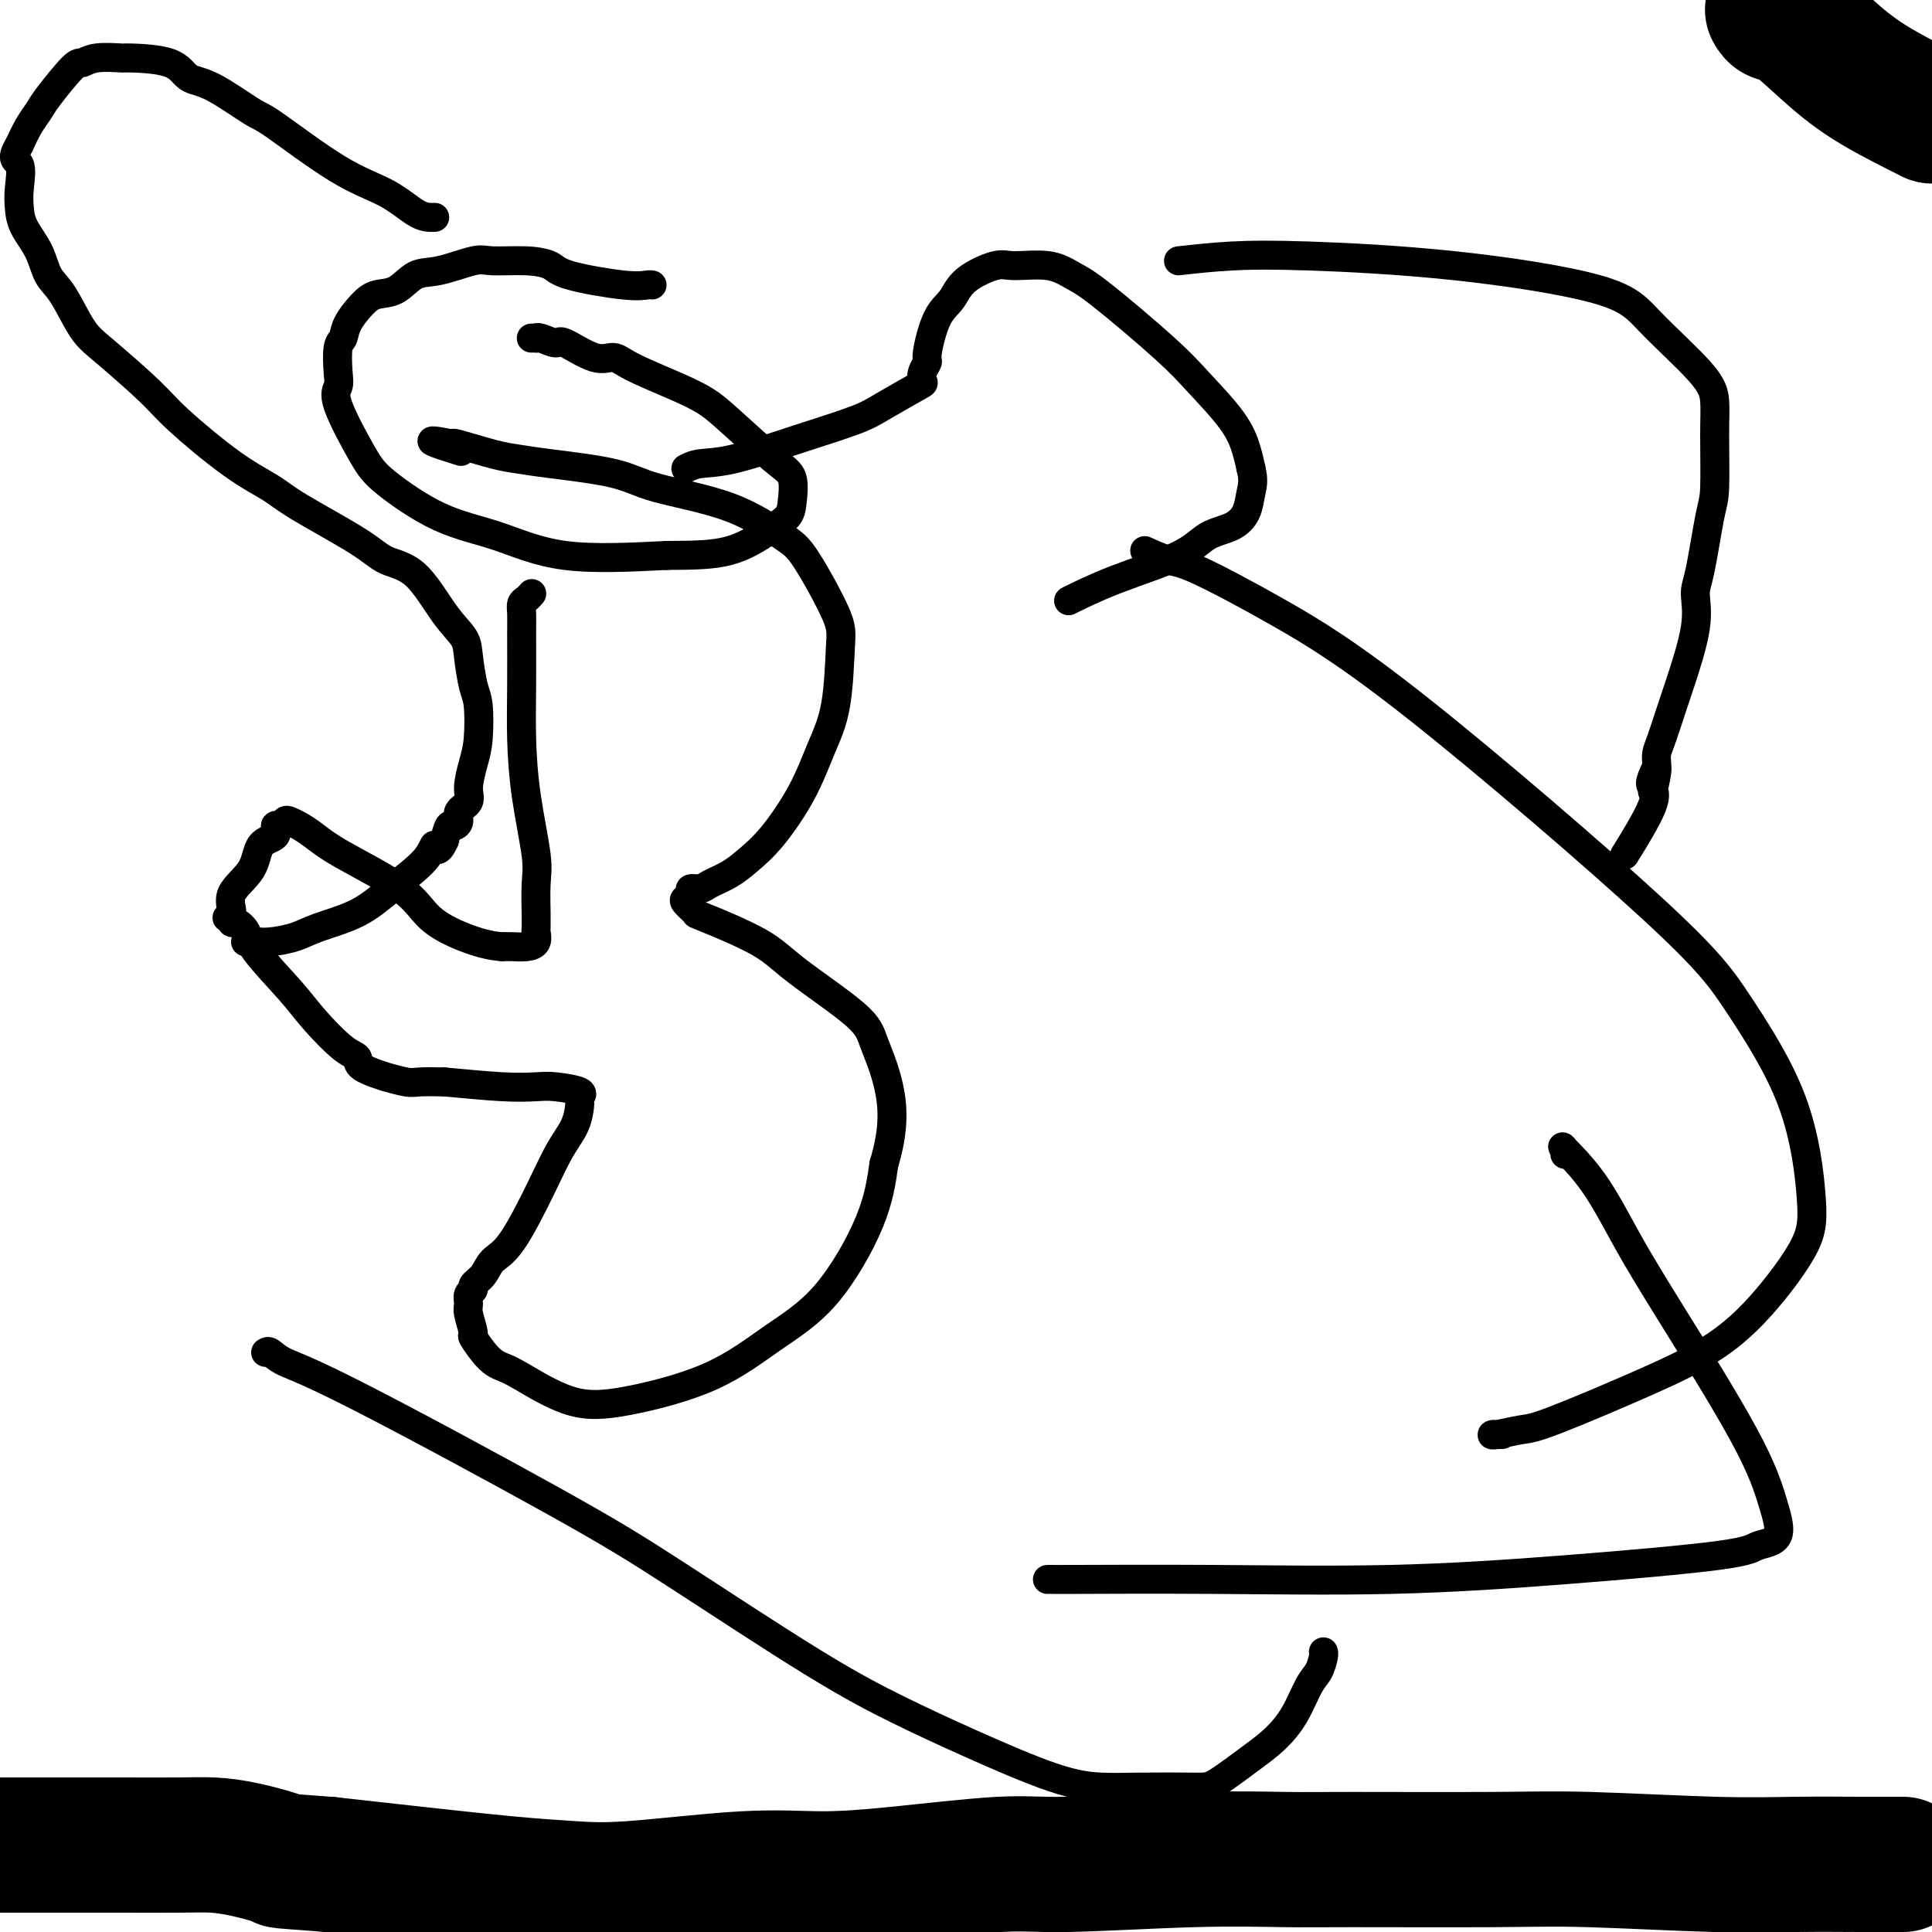
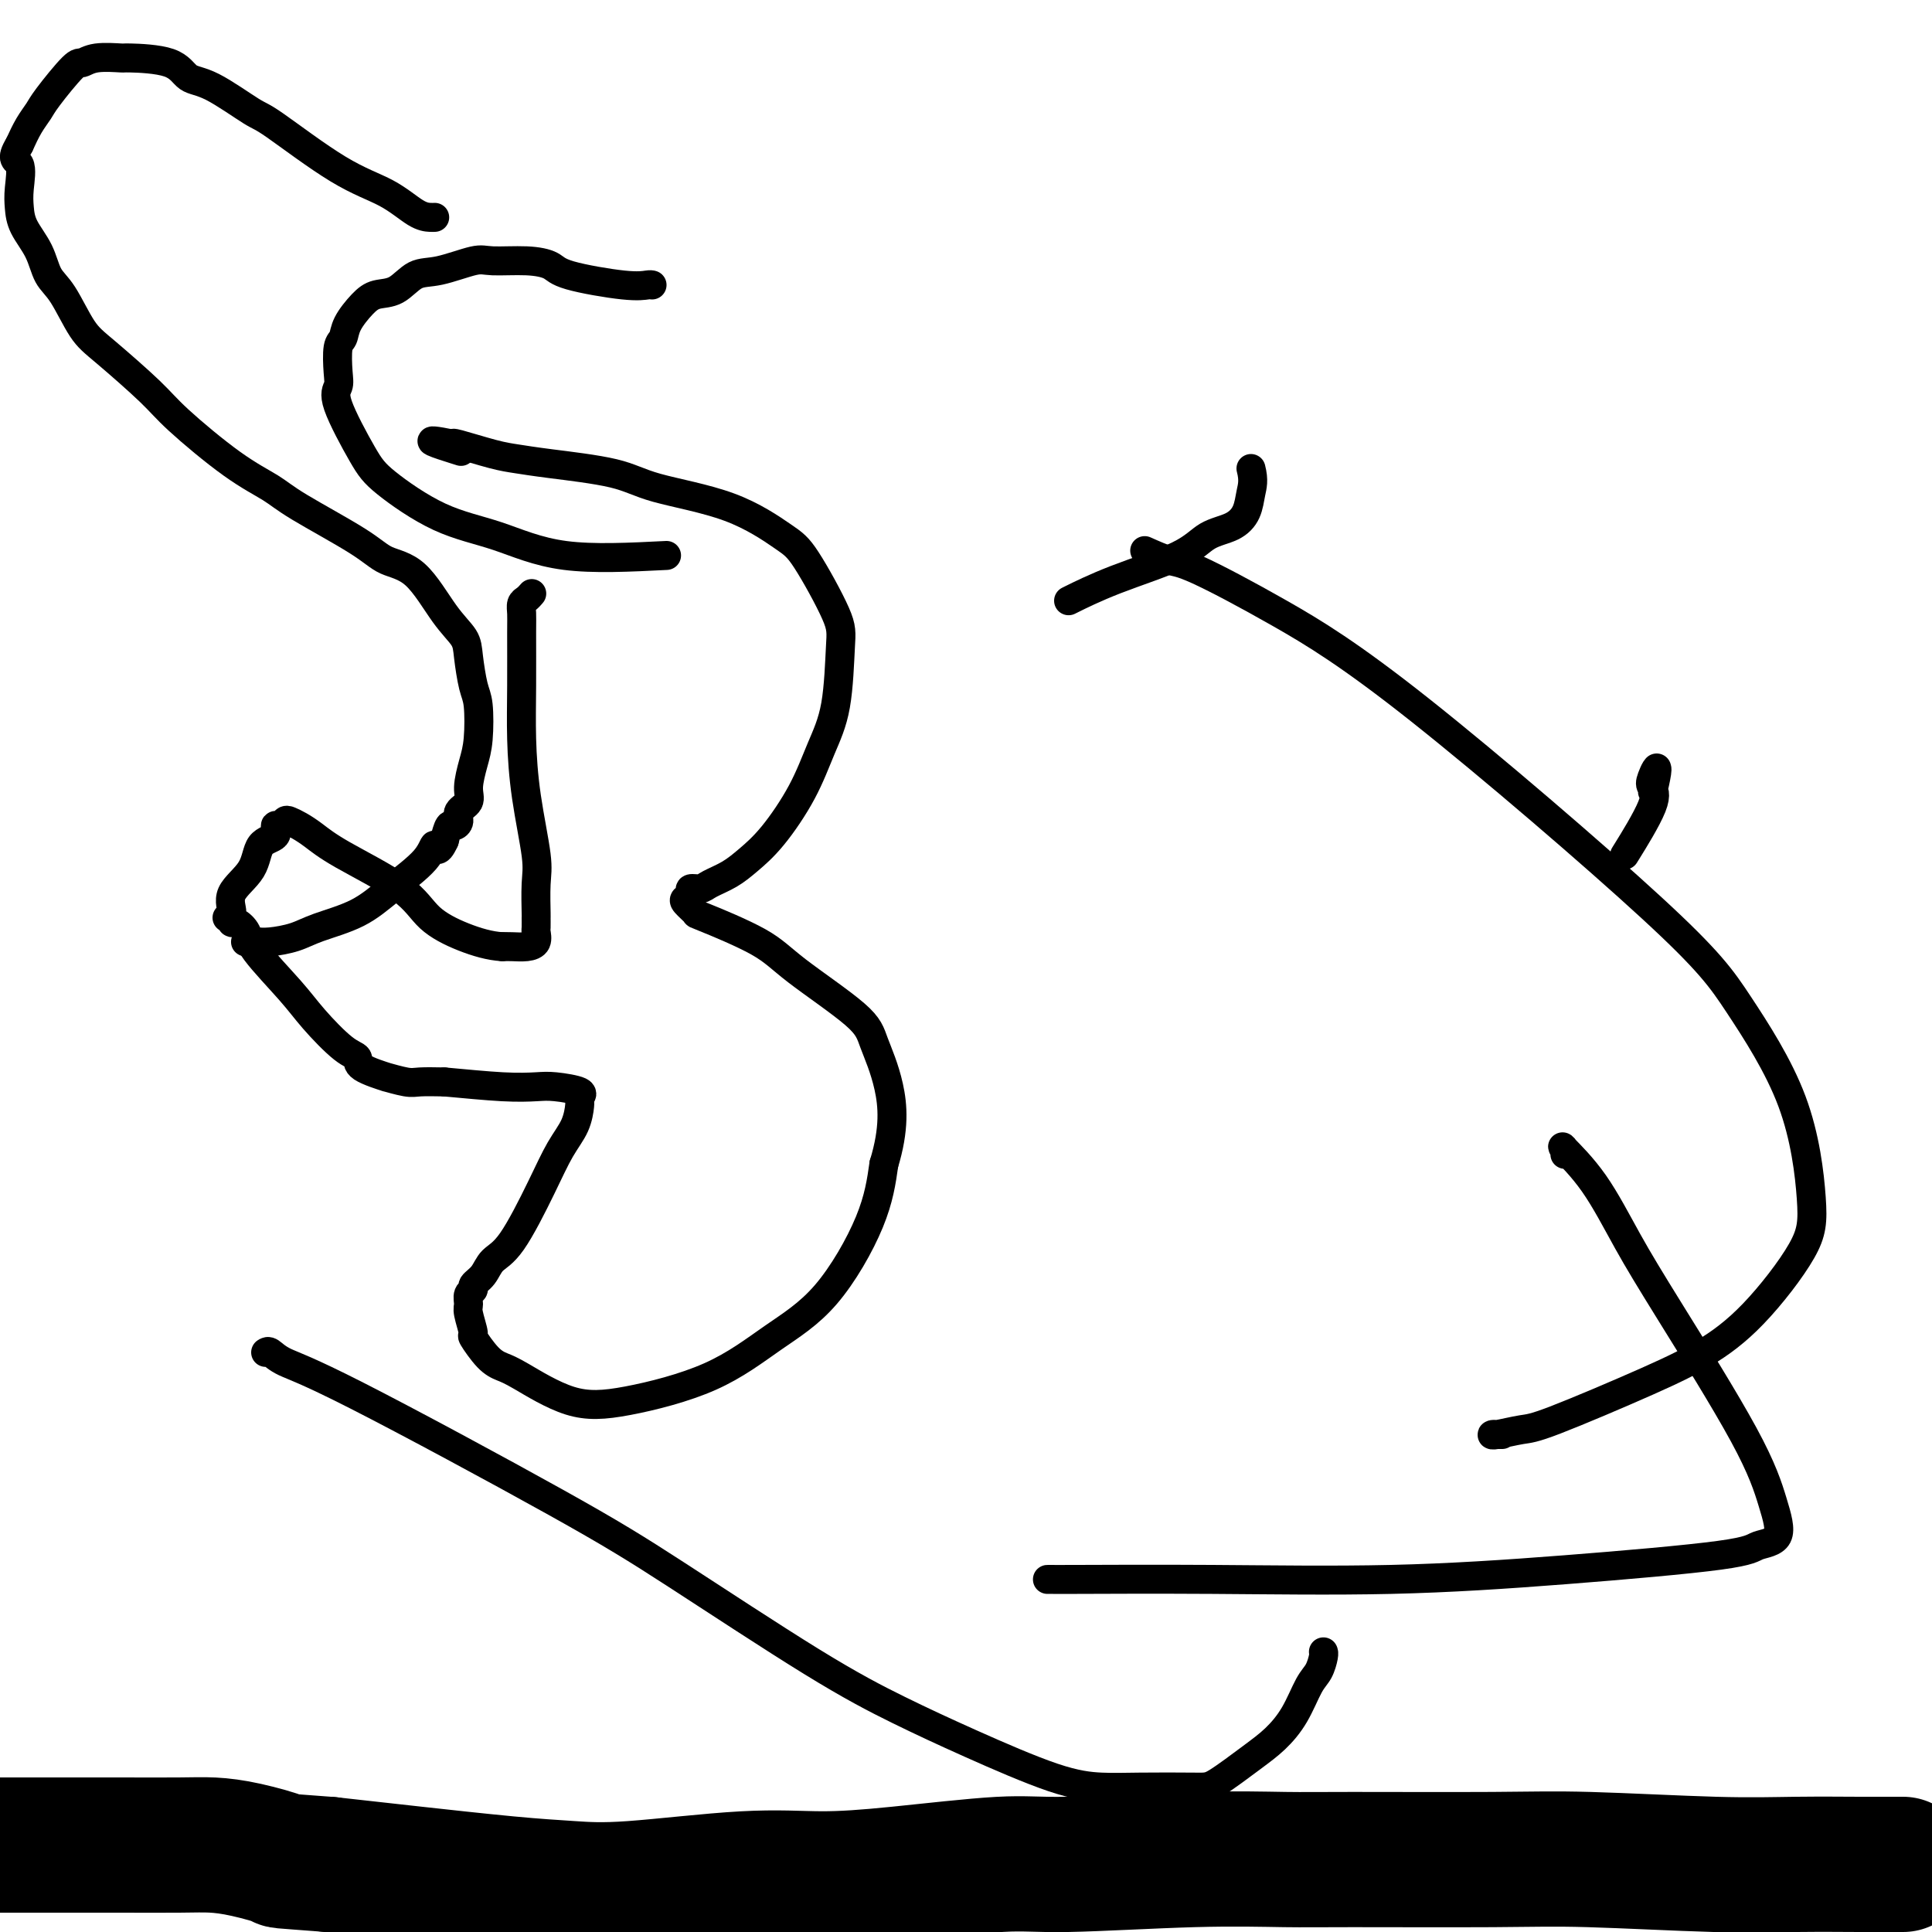
<svg xmlns="http://www.w3.org/2000/svg" viewBox="0 0 400 400" version="1.1">
  <g fill="none" stroke="#000000" stroke-width="6" stroke-linecap="round" stroke-linejoin="round">
    <path d="M135,59c-0.165,-0.047 -0.330,-0.093 -1,0c-0.670,0.093 -1.846,0.327 -5,0c-3.154,-0.327 -8.286,-1.214 -11,-2c-2.714,-0.786 -3.008,-1.471 -4,-2c-0.992,-0.529 -2.680,-0.901 -5,-1c-2.320,-0.099 -5.270,0.075 -7,0c-1.730,-0.075 -2.238,-0.399 -4,0c-1.762,0.399 -4.778,1.523 -7,2c-2.222,0.477 -3.650,0.308 -5,1c-1.350,0.692 -2.624,2.245 -4,3c-1.376,0.755 -2.856,0.713 -4,1c-1.144,0.287 -1.953,0.902 -3,2c-1.047,1.098 -2.332,2.678 -3,4c-0.668,1.322 -0.719,2.385 -1,3c-0.281,0.615 -0.791,0.783 -1,2c-0.209,1.217 -0.116,3.484 0,5c0.116,1.516 0.255,2.282 0,3c-0.255,0.718 -0.906,1.387 0,4c0.906,2.613 3.368,7.170 5,10c1.632,2.830 2.435,3.932 5,6c2.565,2.068 6.894,5.101 11,7c4.106,1.899 7.990,2.665 12,4c4.010,1.335 8.146,3.239 14,4c5.854,0.761 13.427,0.381 21,0" />
-     <path d="M138,115c5.769,-0.025 9.691,-0.086 13,-1c3.309,-0.914 6.004,-2.680 8,-4c1.996,-1.320 3.293,-2.195 4,-3c0.707,-0.805 0.823,-1.542 1,-3c0.177,-1.458 0.415,-3.638 0,-5c-0.415,-1.362 -1.483,-1.905 -4,-4c-2.517,-2.095 -6.483,-5.743 -9,-8c-2.517,-2.257 -3.584,-3.123 -5,-4c-1.416,-0.877 -3.182,-1.763 -6,-3c-2.818,-1.237 -6.690,-2.824 -9,-4c-2.310,-1.176 -3.060,-1.941 -4,-2c-0.940,-0.059 -2.070,0.587 -4,0c-1.930,-0.587 -4.660,-2.406 -6,-3c-1.340,-0.594 -1.291,0.037 -2,0c-0.709,-0.037 -2.176,-0.742 -3,-1c-0.824,-0.258 -1.004,-0.069 -1,0c0.004,0.069 0.193,0.019 0,0c-0.193,-0.019 -0.770,-0.005 -1,0c-0.230,0.005 -0.115,0.003 0,0" />
    <path d="M110,123c0.083,-0.096 0.166,-0.191 0,0c-0.166,0.191 -0.580,0.669 -1,1c-0.420,0.331 -0.845,0.516 -1,1c-0.155,0.484 -0.040,1.267 0,2c0.040,0.733 0.004,1.417 0,4c-0.004,2.583 0.023,7.065 0,11c-0.023,3.935 -0.097,7.321 0,11c0.097,3.679 0.366,7.649 1,12c0.634,4.351 1.634,9.082 2,12c0.366,2.918 0.098,4.024 0,6c-0.098,1.976 -0.025,4.823 0,6c0.025,1.177 0.002,0.683 0,1c-0.002,0.317 0.018,1.444 0,2c-0.018,0.556 -0.074,0.541 0,1c0.074,0.459 0.278,1.391 0,2c-0.278,0.609 -1.036,0.895 -2,1c-0.964,0.105 -2.132,0.030 -3,0c-0.868,-0.030 -1.434,-0.015 -2,0" />
    <path d="M104,196c-2.522,-0.127 -5.325,-0.944 -8,-2c-2.675,-1.056 -5.220,-2.353 -7,-4c-1.780,-1.647 -2.795,-3.646 -6,-6c-3.205,-2.354 -8.599,-5.063 -12,-7c-3.401,-1.937 -4.809,-3.103 -6,-4c-1.191,-0.897 -2.166,-1.524 -3,-2c-0.834,-0.476 -1.527,-0.800 -2,-1c-0.473,-0.200 -0.726,-0.274 -1,0c-0.274,0.274 -0.571,0.897 -1,1c-0.429,0.103 -0.992,-0.315 -1,0c-0.008,0.315 0.539,1.363 0,2c-0.539,0.637 -2.163,0.865 -3,2c-0.837,1.135 -0.886,3.179 -2,5c-1.114,1.821 -3.294,3.420 -4,5c-0.706,1.580 0.061,3.140 0,4c-0.061,0.860 -0.952,1.020 -1,1c-0.048,-0.020 0.745,-0.222 1,0c0.255,0.222 -0.028,0.866 0,1c0.028,0.134 0.367,-0.242 1,0c0.633,0.242 1.558,1.101 2,2c0.442,0.899 0.399,1.837 2,4c1.601,2.163 4.844,5.552 7,8c2.156,2.448 3.224,3.956 5,6c1.776,2.044 4.258,4.624 6,6c1.742,1.376 2.743,1.549 3,2c0.257,0.451 -0.229,1.178 1,2c1.229,0.822 4.172,1.737 5,2c0.828,0.263 -0.458,-0.125 0,0c0.458,0.125 2.662,0.765 4,1c1.338,0.235 1.811,0.067 3,0c1.189,-0.067 3.095,-0.034 5,0" />
    <path d="M92,224c4.193,0.378 8.675,0.823 12,1c3.325,0.177 5.494,0.085 7,0c1.506,-0.085 2.351,-0.163 4,0c1.649,0.163 4.102,0.566 5,1c0.898,0.434 0.239,0.898 0,1c-0.239,0.102 -0.059,-0.159 0,0c0.059,0.159 -0.005,0.738 0,1c0.005,0.262 0.077,0.206 0,1c-0.077,0.794 -0.304,2.438 -1,4c-0.696,1.562 -1.863,3.041 -3,5c-1.137,1.959 -2.246,4.398 -4,8c-1.754,3.602 -4.154,8.366 -6,11c-1.846,2.634 -3.140,3.139 -4,4c-0.860,0.861 -1.288,2.080 -2,3c-0.712,0.920 -1.709,1.542 -2,2c-0.291,0.458 0.122,0.750 0,1c-0.122,0.250 -0.781,0.456 -1,1c-0.219,0.544 0.003,1.427 0,2c-0.003,0.573 -0.230,0.836 0,2c0.230,1.164 0.916,3.229 1,4c0.084,0.771 -0.435,0.249 0,1c0.435,0.751 1.825,2.775 3,4c1.175,1.225 2.136,1.650 3,2c0.864,0.350 1.630,0.623 4,2c2.370,1.377 6.345,3.858 10,5c3.655,1.142 6.989,0.946 12,0c5.011,-0.946 11.699,-2.643 17,-5c5.301,-2.357 9.215,-5.374 13,-8c3.785,-2.626 7.442,-4.861 11,-9c3.558,-4.139 7.017,-10.183 9,-15c1.983,-4.817 2.492,-8.409 3,-12" />
    <path d="M183,241c2.246,-7.319 1.862,-12.115 1,-16c-0.862,-3.885 -2.200,-6.859 -3,-9c-0.800,-2.141 -1.060,-3.447 -4,-6c-2.940,-2.553 -8.560,-6.351 -12,-9c-3.440,-2.649 -4.698,-4.149 -8,-6c-3.302,-1.851 -8.646,-4.054 -11,-5c-2.354,-0.946 -1.718,-0.636 -2,-1c-0.282,-0.364 -1.481,-1.403 -2,-2c-0.519,-0.597 -0.359,-0.751 0,-1c0.359,-0.249 0.917,-0.594 1,-1c0.083,-0.406 -0.310,-0.873 0,-1c0.310,-0.127 1.322,0.088 2,0c0.678,-0.088 1.020,-0.477 2,-1c0.980,-0.523 2.597,-1.180 4,-2c1.403,-0.820 2.593,-1.804 4,-3c1.407,-1.196 3.032,-2.602 5,-5c1.968,-2.398 4.280,-5.786 6,-9c1.720,-3.214 2.848,-6.254 4,-9c1.152,-2.746 2.329,-5.197 3,-9c0.671,-3.803 0.835,-8.958 1,-12c0.165,-3.042 0.331,-3.973 -1,-7c-1.331,-3.027 -4.157,-8.152 -6,-11c-1.843,-2.848 -2.701,-3.421 -5,-5c-2.299,-1.579 -6.039,-4.164 -11,-6c-4.961,-1.836 -11.141,-2.925 -15,-4c-3.859,-1.075 -5.395,-2.138 -9,-3c-3.605,-0.862 -9.278,-1.524 -13,-2c-3.722,-0.476 -5.492,-0.767 -7,-1c-1.508,-0.233 -2.752,-0.409 -5,-1c-2.248,-0.591 -5.499,-1.597 -7,-2c-1.501,-0.403 -1.250,-0.201 -1,0" />
    <path d="M94,92c-8.867,-1.800 -2.533,0.200 0,1c2.533,0.800 1.267,0.400 0,0" />
-     <path d="M142,97c0.781,-0.403 1.563,-0.805 3,-1c1.437,-0.195 3.531,-0.182 7,-1c3.469,-0.818 8.313,-2.466 13,-4c4.687,-1.534 9.216,-2.952 12,-4c2.784,-1.048 3.822,-1.724 6,-3c2.178,-1.276 5.496,-3.152 7,-4c1.504,-0.848 1.192,-0.667 1,-1c-0.192,-0.333 -0.266,-1.179 0,-2c0.266,-0.821 0.872,-1.615 1,-2c0.128,-0.385 -0.222,-0.359 0,-2c0.222,-1.641 1.018,-4.947 2,-7c0.982,-2.053 2.152,-2.853 3,-4c0.848,-1.147 1.374,-2.641 3,-4c1.626,-1.359 4.352,-2.583 6,-3c1.648,-0.417 2.219,-0.027 4,0c1.781,0.027 4.773,-0.310 7,0c2.227,0.310 3.688,1.267 5,2c1.312,0.733 2.474,1.242 6,4c3.526,2.758 9.417,7.767 13,11c3.583,3.233 4.857,4.691 7,7c2.143,2.309 5.154,5.468 7,8c1.846,2.532 2.527,4.438 3,6c0.473,1.562 0.736,2.781 1,4" />
    <path d="M259,97c0.649,2.480 0.271,3.681 0,5c-0.271,1.319 -0.435,2.757 -1,4c-0.565,1.243 -1.533,2.292 -3,3c-1.467,0.708 -3.435,1.077 -5,2c-1.565,0.923 -2.729,2.402 -6,4c-3.271,1.598 -8.650,3.315 -13,5c-4.350,1.685 -7.671,3.339 -9,4c-1.329,0.661 -0.664,0.331 0,0" />
    <path d="M217,327c-0.125,0.001 -0.250,0.002 0,0c0.250,-0.002 0.874,-0.005 1,0c0.126,0.005 -0.247,0.020 5,0c5.247,-0.020 16.113,-0.075 28,0c11.887,0.075 24.794,0.280 37,0c12.206,-0.280 23.710,-1.046 36,-2c12.290,-0.954 25.364,-2.097 32,-3c6.636,-0.903 6.833,-1.566 8,-2c1.167,-0.434 3.304,-0.637 4,-2c0.696,-1.363 -0.051,-3.884 -1,-7c-0.949,-3.116 -2.101,-6.825 -6,-14c-3.899,-7.175 -10.543,-17.815 -15,-25c-4.457,-7.185 -6.725,-10.916 -9,-15c-2.275,-4.084 -4.557,-8.520 -7,-12c-2.443,-3.480 -5.047,-6.005 -6,-7c-0.953,-0.995 -0.257,-0.460 0,0c0.257,0.460 0.073,0.846 0,1c-0.073,0.154 -0.037,0.077 0,0" />
    <path d="M237,114c1.809,0.809 3.619,1.619 5,2c1.381,0.381 2.334,0.335 6,2c3.666,1.665 10.046,5.042 17,9c6.954,3.958 14.484,8.496 29,20c14.516,11.504 36.020,29.973 48,41c11.980,11.027 14.438,14.611 18,20c3.562,5.389 8.228,12.583 11,20c2.772,7.417 3.651,15.056 4,20c0.349,4.944 0.168,7.192 -2,11c-2.168,3.808 -6.325,9.177 -10,13c-3.675,3.823 -6.869,6.100 -10,8c-3.131,1.900 -6.199,3.423 -12,6c-5.801,2.577 -14.336,6.207 -19,8c-4.664,1.793 -5.456,1.748 -7,2c-1.544,0.252 -3.839,0.799 -5,1c-1.161,0.201 -1.187,0.054 -1,0c0.187,-0.054 0.589,-0.014 1,0c0.411,0.014 0.832,0.004 1,0c0.168,-0.004 0.084,-0.002 0,0" />
    <path d="M55,280c0.245,-0.169 0.490,-0.339 1,0c0.510,0.339 1.284,1.186 3,2c1.716,0.814 4.375,1.594 15,7c10.625,5.406 29.217,15.436 41,22c11.783,6.564 16.756,9.660 25,15c8.244,5.340 19.757,12.923 28,18c8.243,5.077 13.216,7.648 18,10c4.784,2.352 9.379,4.487 15,7c5.621,2.513 12.268,5.406 17,7c4.732,1.594 7.549,1.890 10,2c2.451,0.110 4.535,0.036 8,0c3.465,-0.036 8.310,-0.033 11,0c2.690,0.033 3.224,0.097 5,-1c1.776,-1.097 4.794,-3.357 7,-5c2.206,-1.643 3.600,-2.671 5,-4c1.400,-1.329 2.806,-2.959 4,-5c1.194,-2.041 2.176,-4.495 3,-6c0.824,-1.505 1.489,-2.063 2,-3c0.511,-0.937 0.868,-2.252 1,-3c0.132,-0.748 0.038,-0.928 0,-1c-0.038,-0.072 -0.019,-0.036 0,0" />
-     <path d="M244,54c3.522,-0.392 7.044,-0.785 11,-1c3.956,-0.215 8.345,-0.253 16,0c7.655,0.253 18.577,0.796 30,2c11.423,1.204 23.348,3.067 30,5c6.652,1.933 8.032,3.936 11,7c2.968,3.064 7.525,7.190 10,10c2.475,2.810 2.867,4.303 3,6c0.133,1.697 0.007,3.596 0,7c-0.007,3.404 0.106,8.312 0,11c-0.106,2.688 -0.430,3.156 -1,6c-0.570,2.844 -1.384,8.064 -2,11c-0.616,2.936 -1.033,3.588 -1,5c0.033,1.412 0.517,3.586 0,7c-0.517,3.414 -2.033,8.070 -3,11c-0.967,2.930 -1.383,4.133 -2,6c-0.617,1.867 -1.433,4.397 -2,6c-0.567,1.603 -0.883,2.278 -1,3c-0.117,0.722 -0.033,1.492 0,2c0.033,0.508 0.017,0.754 0,1" />
    <path d="M343,159c-1.801,9.164 -0.305,3.074 0,1c0.305,-2.074 -0.581,-0.130 -1,1c-0.419,1.130 -0.370,1.447 0,2c0.370,0.553 1.061,1.341 0,4c-1.061,2.659 -3.875,7.188 -5,9c-1.125,1.812 -0.563,0.906 0,0" />
    <path d="M90,45c-0.210,0.014 -0.420,0.028 -1,0c-0.580,-0.028 -1.529,-0.098 -3,-1c-1.471,-0.902 -3.463,-2.638 -6,-4c-2.537,-1.362 -5.617,-2.352 -10,-5c-4.383,-2.648 -10.068,-6.954 -13,-9c-2.932,-2.046 -3.113,-1.830 -5,-3c-1.887,-1.170 -5.482,-3.725 -8,-5c-2.518,-1.275 -3.959,-1.271 -5,-2c-1.041,-0.729 -1.683,-2.191 -4,-3c-2.317,-0.809 -6.308,-0.965 -8,-1c-1.692,-0.035 -1.083,0.049 -2,0c-0.917,-0.049 -3.358,-0.232 -5,0c-1.642,0.232 -2.484,0.879 -3,1c-0.516,0.121 -0.704,-0.285 -2,1c-1.296,1.285 -3.698,4.262 -5,6c-1.302,1.738 -1.504,2.237 -2,3c-0.496,0.763 -1.284,1.789 -2,3c-0.716,1.211 -1.358,2.605 -2,4" />
    <path d="M4,30c-2.012,3.285 -0.543,2.996 0,4c0.543,1.004 0.161,3.301 0,5c-0.161,1.699 -0.102,2.800 0,4c0.102,1.200 0.246,2.499 1,4c0.754,1.501 2.118,3.205 3,5c0.882,1.795 1.282,3.680 2,5c0.718,1.320 1.753,2.074 3,4c1.247,1.926 2.704,5.025 4,7c1.296,1.975 2.430,2.825 5,5c2.570,2.175 6.578,5.674 9,8c2.422,2.326 3.260,3.479 6,6c2.740,2.521 7.382,6.409 11,9c3.618,2.591 6.213,3.886 8,5c1.787,1.114 2.767,2.047 6,4c3.233,1.953 8.719,4.924 12,7c3.281,2.076 4.357,3.256 6,4c1.643,0.744 3.855,1.053 6,3c2.145,1.947 4.225,5.532 6,8c1.775,2.468 3.247,3.818 4,5c0.753,1.182 0.788,2.194 1,4c0.212,1.806 0.603,4.405 1,6c0.397,1.595 0.802,2.185 1,4c0.198,1.815 0.189,4.856 0,7c-0.189,2.144 -0.558,3.390 -1,5c-0.442,1.610 -0.959,3.585 -1,5c-0.041,1.415 0.392,2.272 0,3c-0.392,0.728 -1.611,1.328 -2,2c-0.389,0.672 0.050,1.417 0,2c-0.050,0.583 -0.590,1.003 -1,1c-0.410,-0.003 -0.688,-0.429 -1,0c-0.312,0.429 -0.656,1.715 -1,3" />
    <path d="M92,174c-1.506,3.372 -1.771,1.302 -2,1c-0.229,-0.302 -0.422,1.166 -2,3c-1.578,1.834 -4.541,4.036 -7,6c-2.459,1.964 -4.416,3.689 -7,5c-2.584,1.311 -5.796,2.208 -8,3c-2.204,0.792 -3.400,1.480 -5,2c-1.600,0.520 -3.604,0.871 -5,1c-1.396,0.129 -2.184,0.035 -3,0c-0.816,-0.035 -1.662,-0.010 -2,0c-0.338,0.010 -0.169,0.005 0,0" />
  </g>
  <g fill="none" stroke="#000000" stroke-width="28" stroke-linecap="round" stroke-linejoin="round">
    <path d="M394,386c-1.430,-0.002 -2.859,-0.004 -4,0c-1.141,0.004 -1.992,0.015 -5,0c-3.008,-0.015 -8.172,-0.057 -13,0c-4.828,0.057 -9.321,0.212 -17,0c-7.679,-0.212 -18.543,-0.790 -26,-1c-7.457,-0.210 -11.508,-0.052 -20,0c-8.492,0.052 -21.426,-0.002 -29,0c-7.574,0.002 -9.786,0.059 -14,0c-4.214,-0.059 -10.428,-0.236 -19,0c-8.572,0.236 -19.503,0.884 -26,1c-6.497,0.116 -8.562,-0.301 -14,0c-5.438,0.301 -14.249,1.321 -21,2c-6.751,0.679 -11.441,1.017 -16,1c-4.559,-0.017 -8.988,-0.390 -16,0c-7.012,0.390 -16.609,1.541 -23,2c-6.391,0.459 -9.577,0.225 -13,0c-3.423,-0.225 -7.082,-0.442 -13,-1c-5.918,-0.558 -14.093,-1.458 -19,-2c-4.907,-0.542 -6.545,-0.726 -9,-1c-2.455,-0.274 -5.728,-0.637 -9,-1" />
    <path d="M68,386c-11.681,-0.895 -9.384,-0.632 -10,-1c-0.616,-0.368 -4.145,-1.367 -7,-2c-2.855,-0.633 -5.037,-0.902 -7,-1c-1.963,-0.098 -3.708,-0.026 -7,0c-3.292,0.026 -8.131,0.007 -12,0c-3.869,-0.007 -6.769,-0.002 -9,0c-2.231,0.002 -3.793,0.001 -6,0c-2.207,-0.001 -5.059,-0.000 -7,0c-1.941,0.000 -2.970,0.000 -4,0" />
-     <path d="M367,2c0.244,0.447 0.488,0.893 1,1c0.512,0.107 1.292,-0.126 3,1c1.708,1.126 4.344,3.611 7,6c2.656,2.389 5.330,4.683 9,7c3.670,2.317 8.335,4.659 13,7" />
  </g>
</svg>